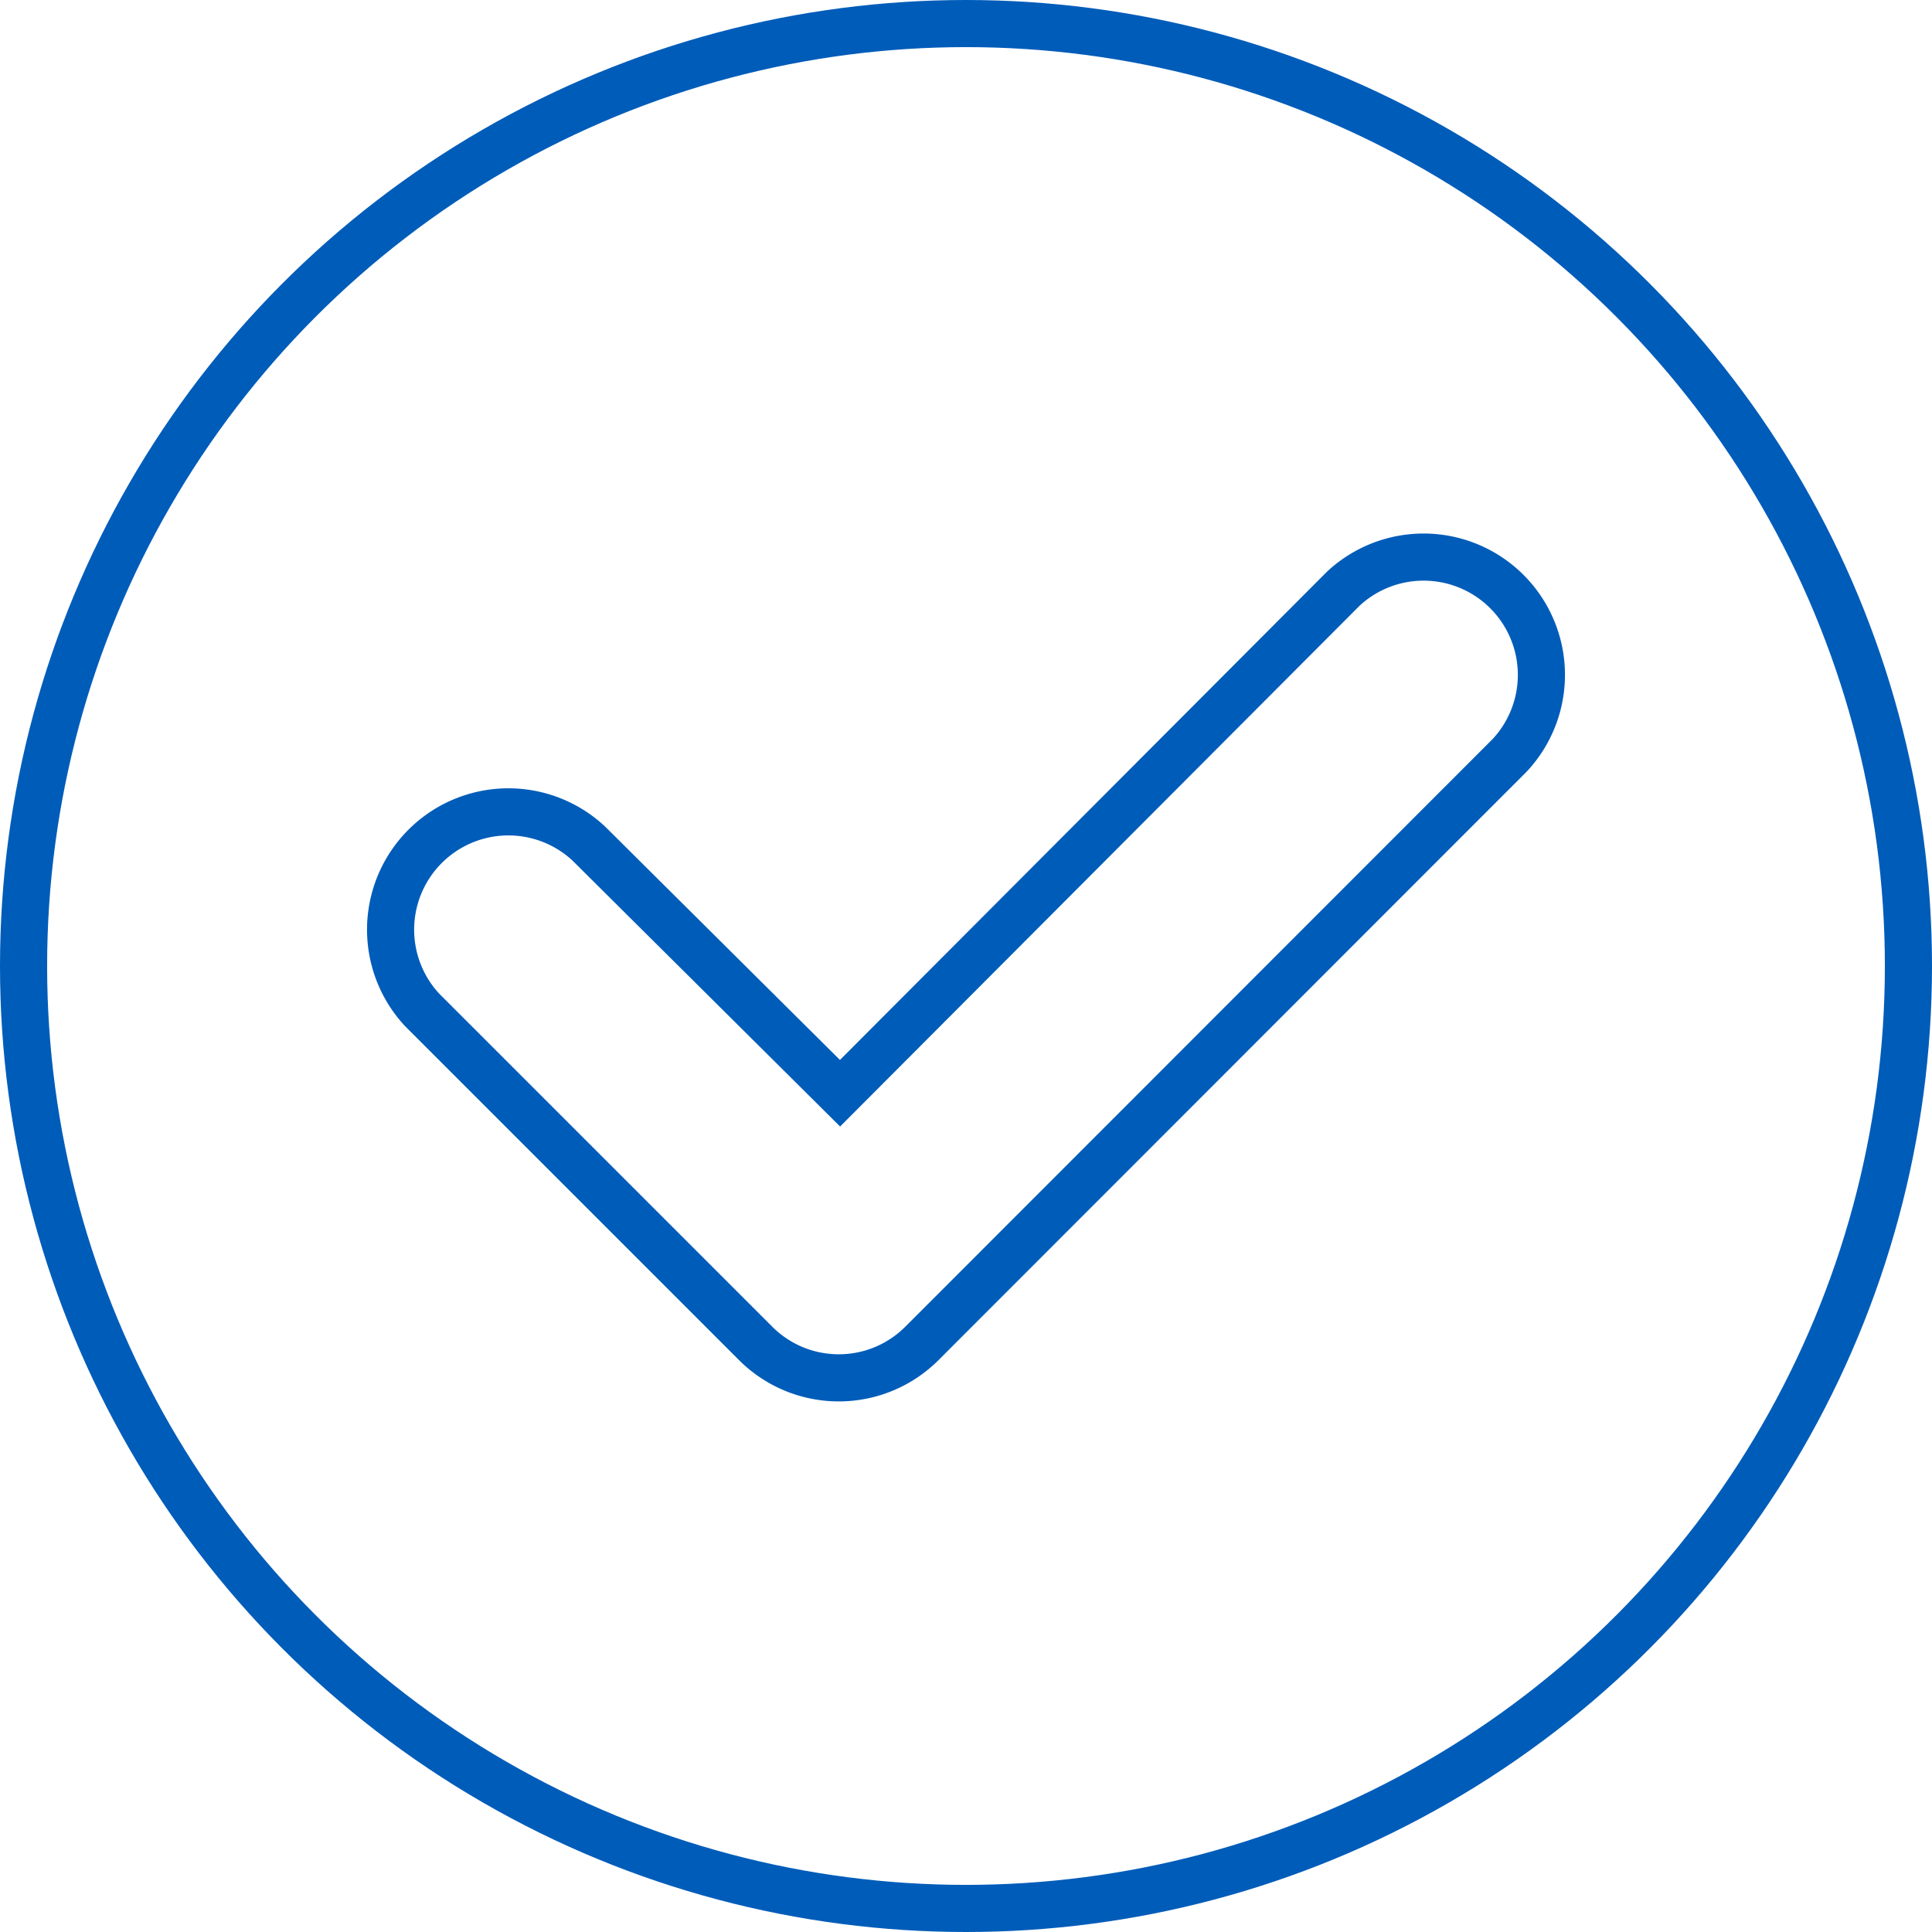
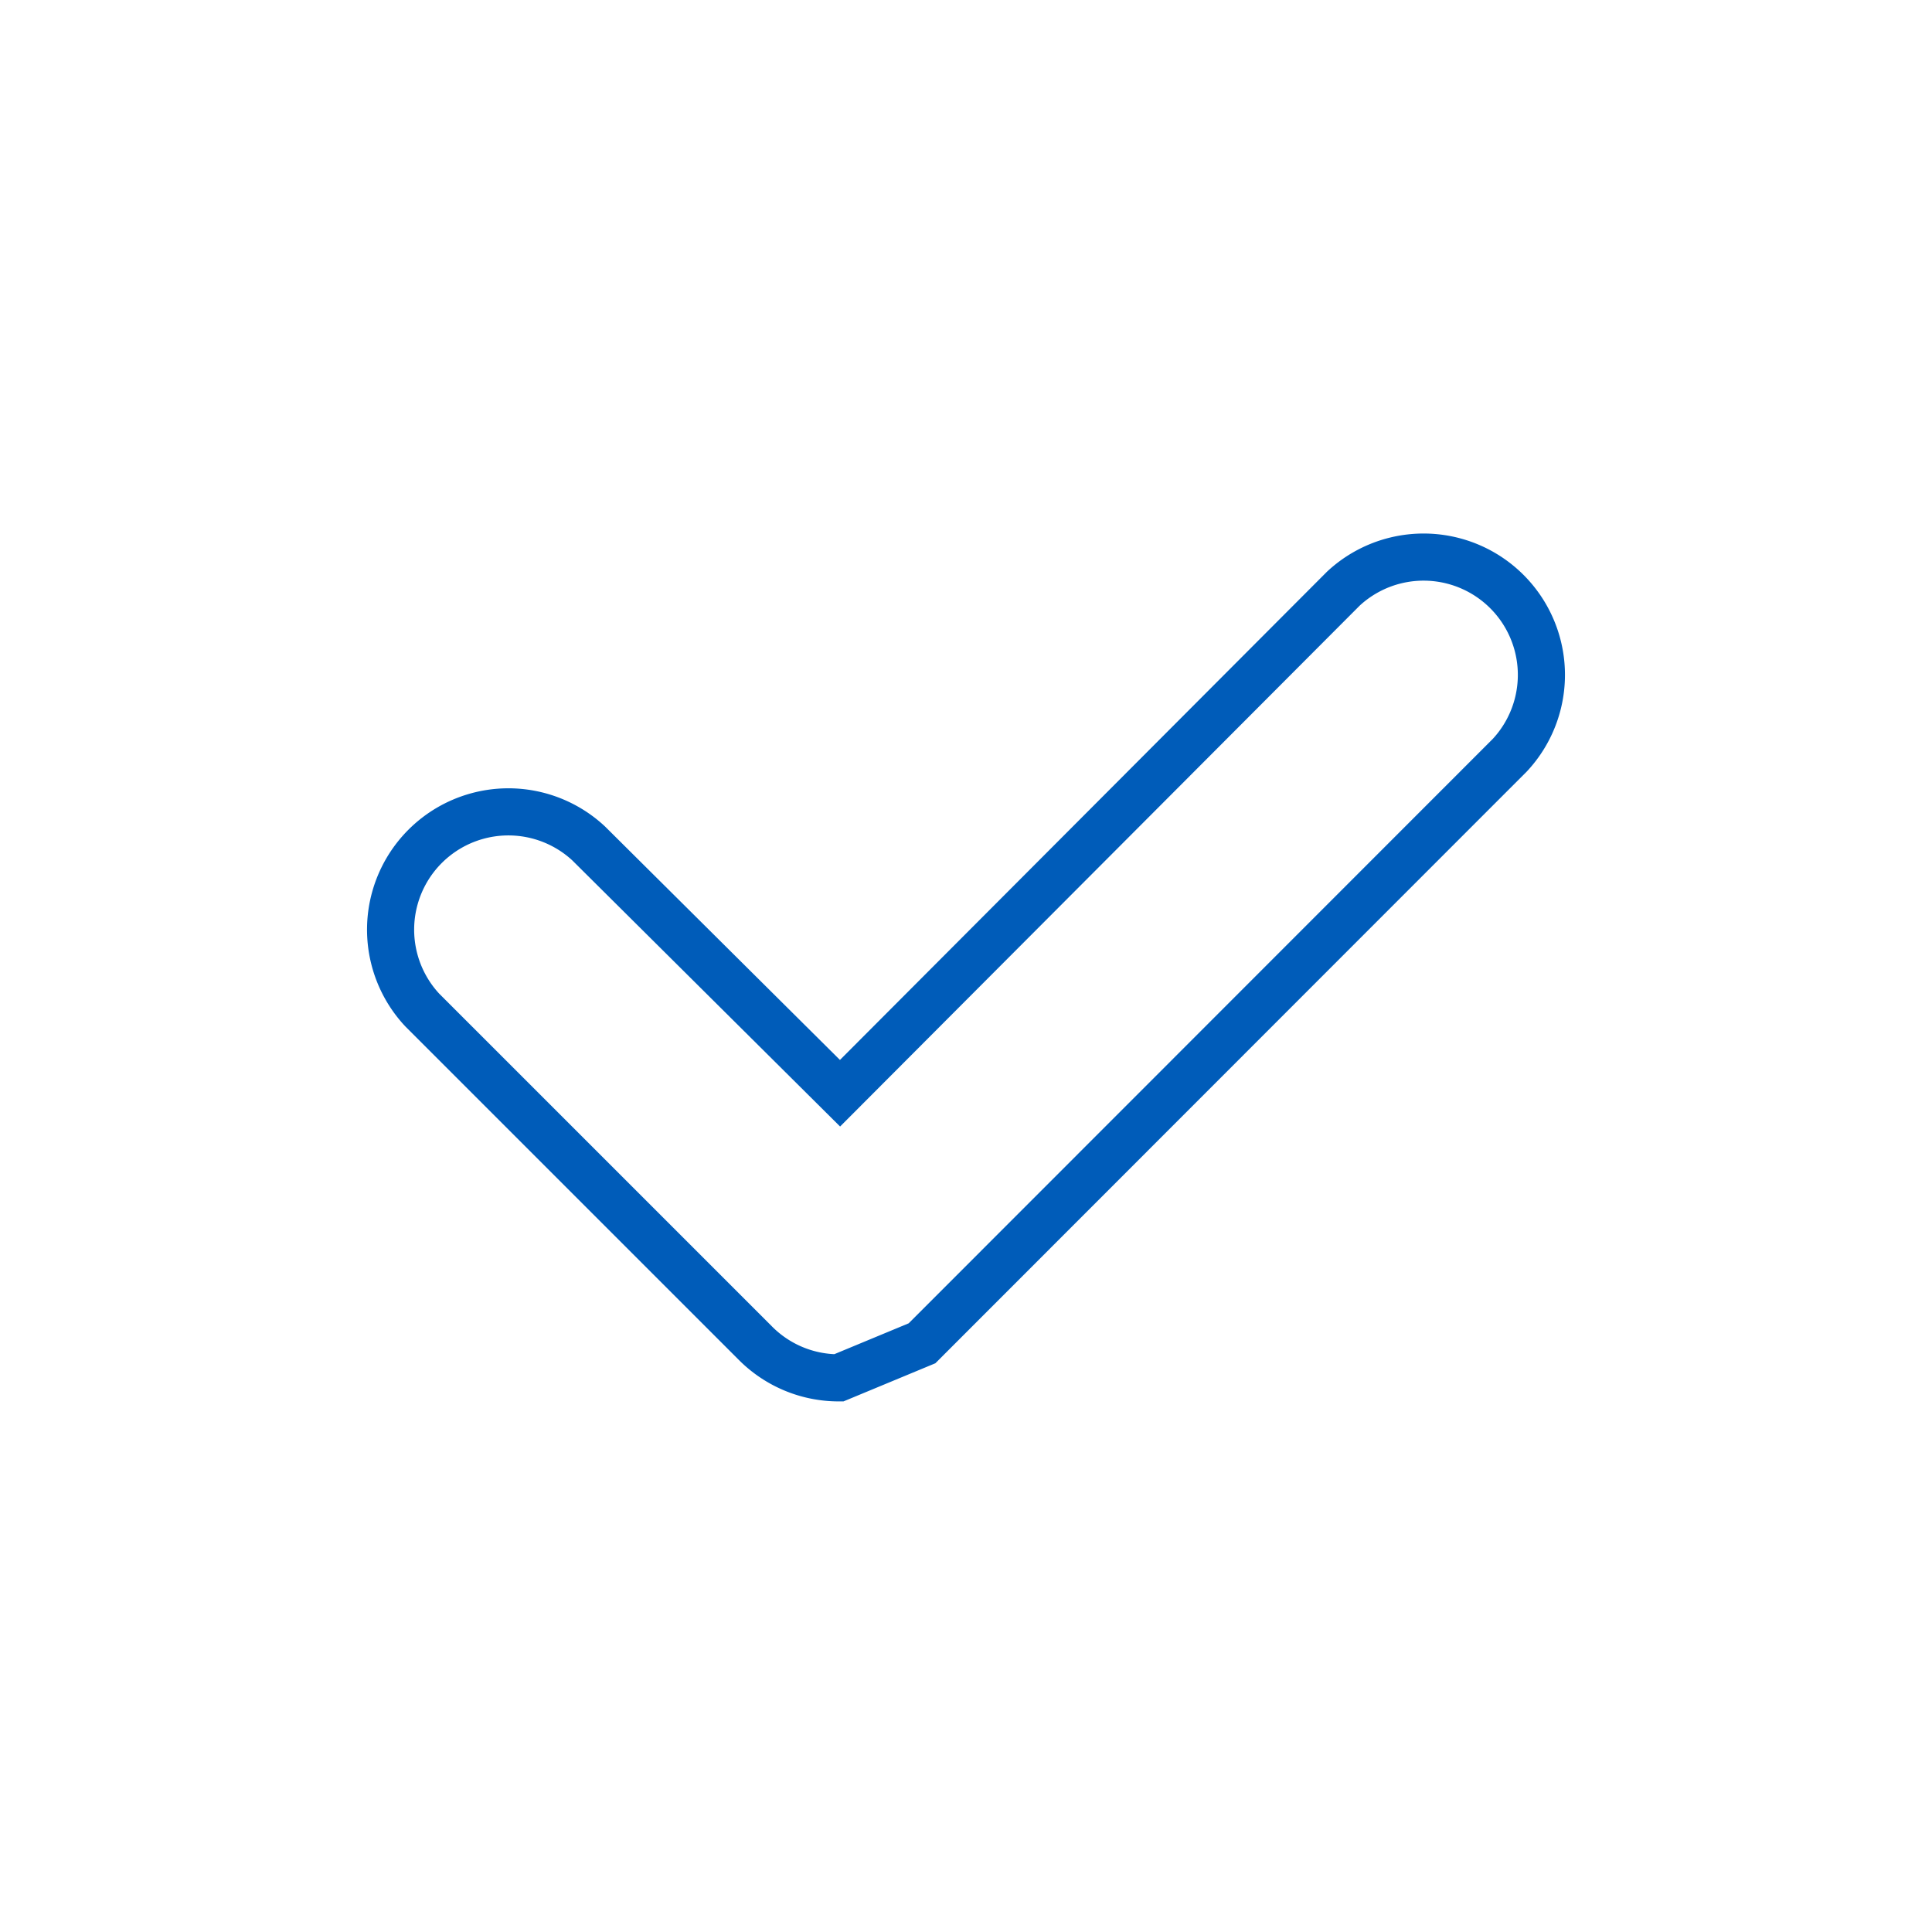
<svg xmlns="http://www.w3.org/2000/svg" width="61.5" height="61.5" viewBox="0 0 61.5 61.5">
  <defs>
    <style>.cls-1{fill:none;stroke:#005CB9;stroke-miterlimit:10;stroke-width:1.5px;}</style>
  </defs>
  <g id="Layer_2" data-name="Layer 2">
    <g id="Layer_1-2" data-name="Layer 1">
-       <circle class="cls-1" cx="30.75" cy="30.75" r="30" />
-       <path class="cls-1" d="M26.7,43.86a3.74,3.74,0,0,1-2.65-1.1L13.44,32.15a3.75,3.75,0,0,1,5.3-5.3l8,7.95L42.76,18.74a3.75,3.75,0,0,1,5.3,5.3L29.35,42.76A3.74,3.74,0,0,1,26.7,43.86Z" />
+       <path class="cls-1" d="M26.7,43.86a3.74,3.74,0,0,1-2.65-1.1L13.44,32.15a3.75,3.75,0,0,1,5.3-5.3l8,7.95L42.76,18.74a3.75,3.75,0,0,1,5.3,5.3L29.35,42.76Z" />
    </g>
  </g>
</svg>